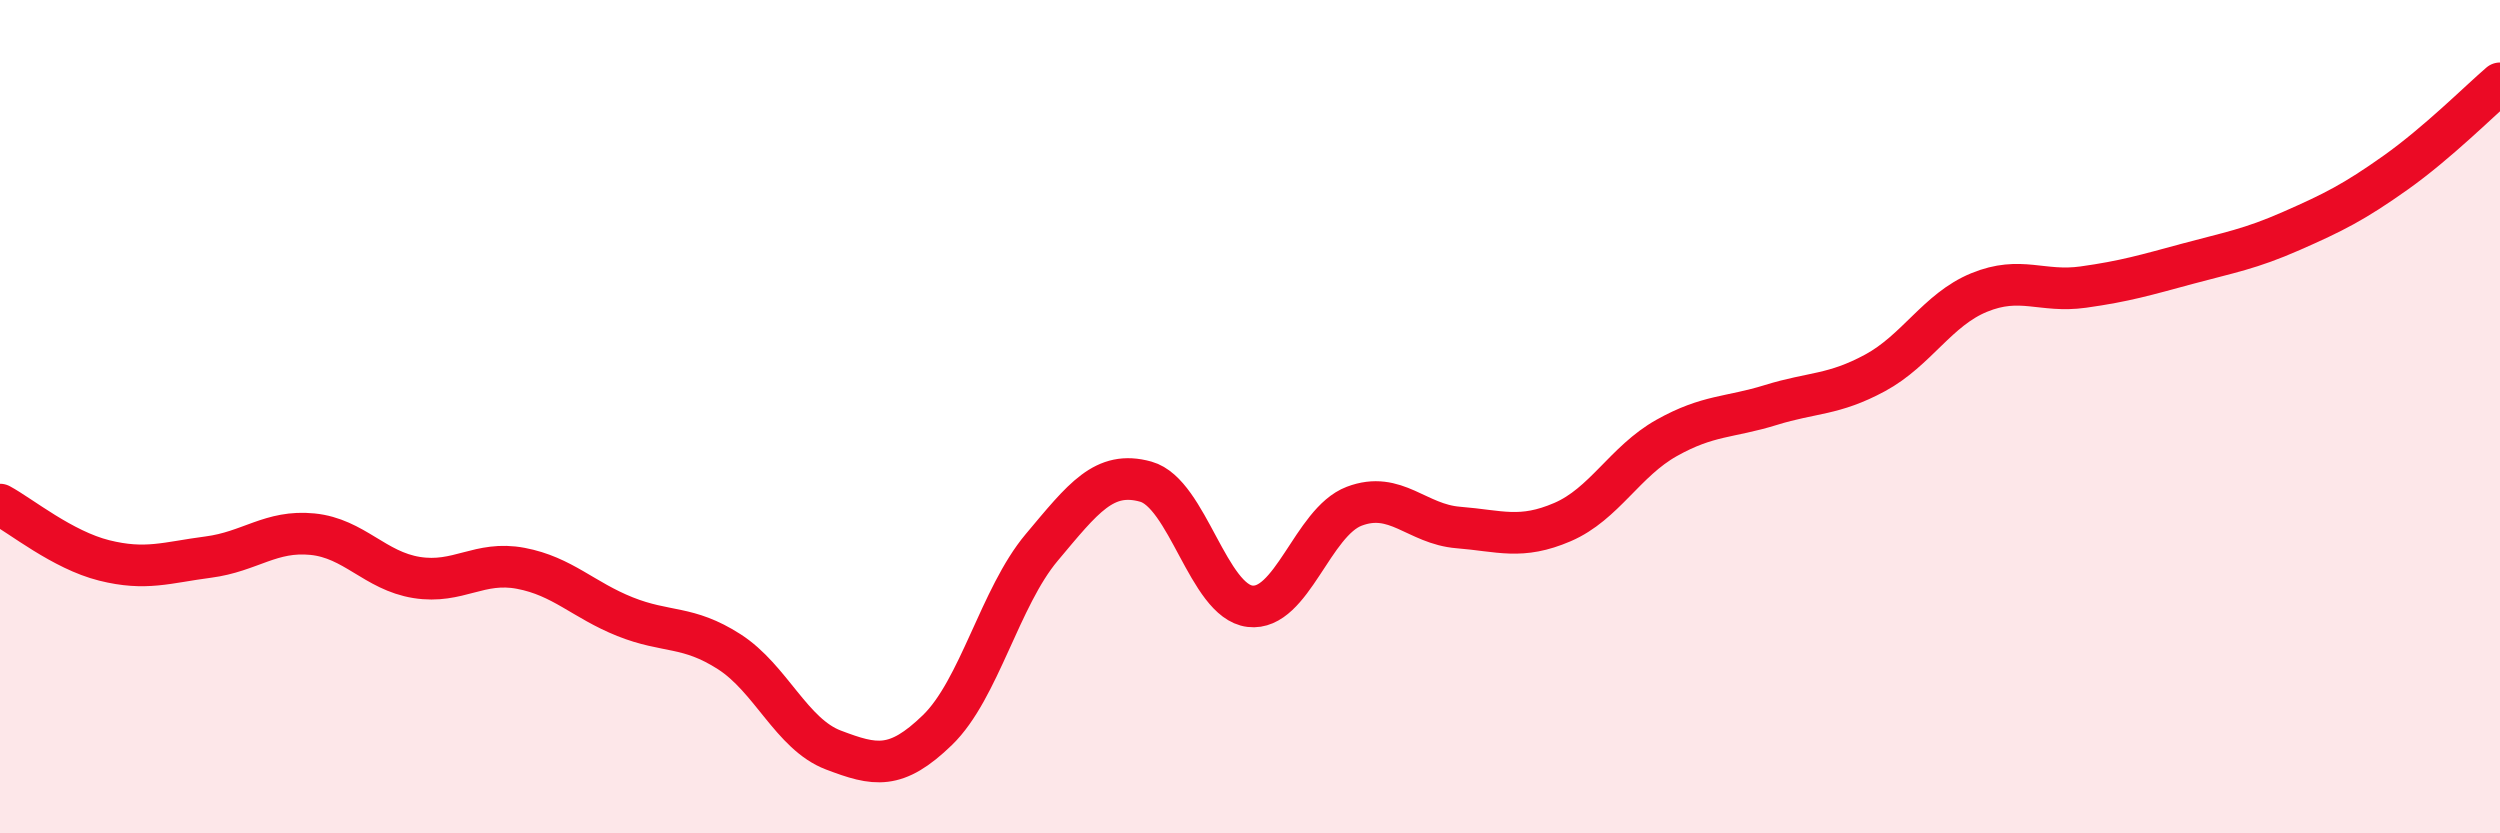
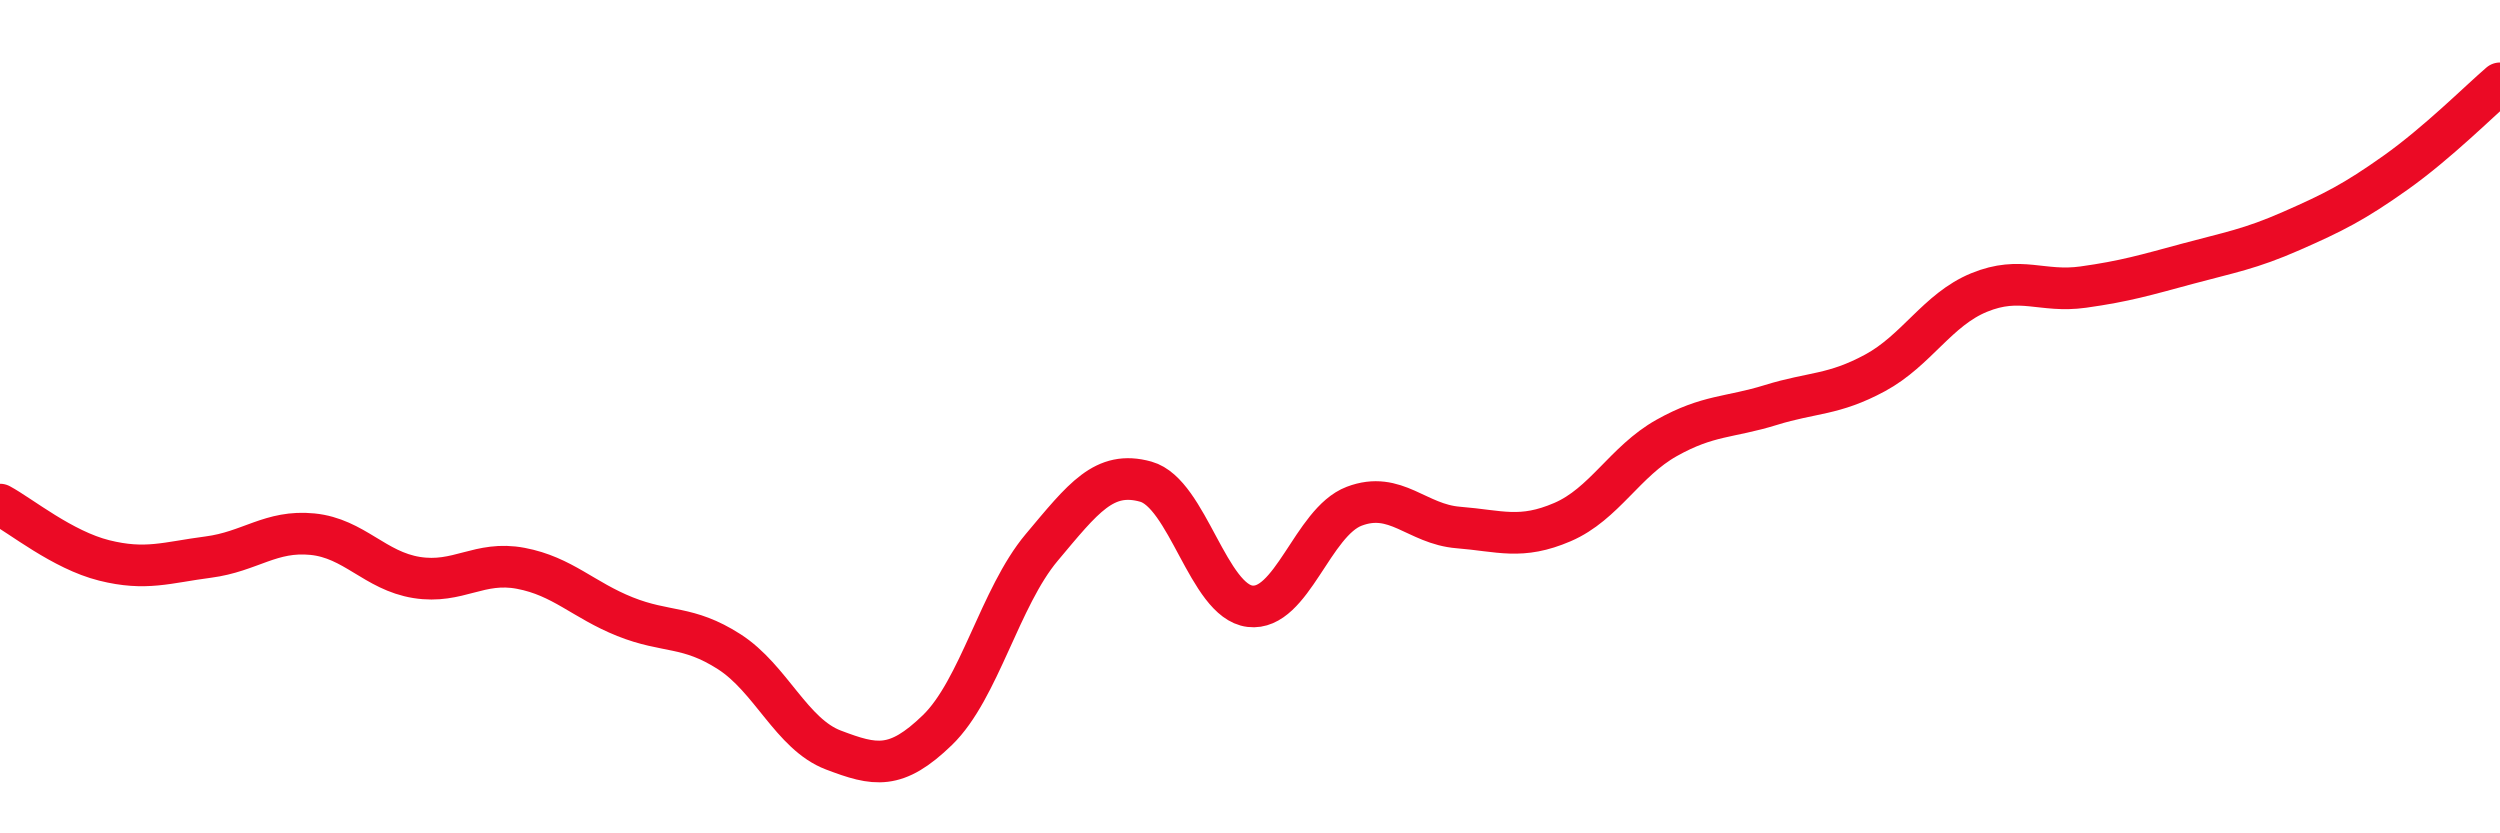
<svg xmlns="http://www.w3.org/2000/svg" width="60" height="20" viewBox="0 0 60 20">
-   <path d="M 0,12.11 C 0.5,12.38 1.5,13.2 2.5,13.45 C 3.5,13.7 4,13.5 5,13.37 C 6,13.24 6.5,12.72 7.5,12.82 C 8.5,12.92 9,13.7 10,13.86 C 11,14.02 11.5,13.45 12.5,13.64 C 13.5,13.83 14,14.4 15,14.8 C 16,15.2 16.5,15 17.5,15.64 C 18.5,16.28 19,17.62 20,18 C 21,18.38 21.5,18.49 22.5,17.52 C 23.5,16.55 24,14.33 25,13.14 C 26,11.95 26.5,11.28 27.5,11.56 C 28.5,11.84 29,14.43 30,14.55 C 31,14.67 31.5,12.53 32.5,12.15 C 33.5,11.77 34,12.58 35,12.66 C 36,12.74 36.5,12.96 37.5,12.53 C 38.5,12.1 39,11.07 40,10.51 C 41,9.95 41.5,10.03 42.5,9.72 C 43.5,9.41 44,9.49 45,8.95 C 46,8.41 46.5,7.43 47.5,7.02 C 48.5,6.61 49,7.03 50,6.89 C 51,6.75 51.5,6.6 52.5,6.33 C 53.5,6.06 54,5.98 55,5.54 C 56,5.1 56.5,4.85 57.5,4.14 C 58.5,3.43 59.5,2.43 60,2L60 20L0 20Z" fill="#EB0A25" opacity="0.1" stroke-linecap="round" stroke-linejoin="round" />
  <path d="M 0,12.11 C 0.5,12.38 1.5,13.2 2.5,13.45 C 3.5,13.7 4,13.5 5,13.37 C 6,13.24 6.5,12.72 7.5,12.82 C 8.5,12.92 9,13.7 10,13.86 C 11,14.02 11.5,13.45 12.5,13.64 C 13.5,13.83 14,14.4 15,14.8 C 16,15.2 16.5,15 17.5,15.64 C 18.5,16.28 19,17.62 20,18 C 21,18.38 21.5,18.49 22.5,17.52 C 23.5,16.55 24,14.33 25,13.14 C 26,11.95 26.5,11.28 27.5,11.56 C 28.5,11.84 29,14.43 30,14.55 C 31,14.67 31.5,12.53 32.5,12.15 C 33.5,11.77 34,12.58 35,12.66 C 36,12.74 36.5,12.96 37.5,12.53 C 38.5,12.1 39,11.07 40,10.51 C 41,9.95 41.5,10.03 42.5,9.72 C 43.5,9.41 44,9.49 45,8.95 C 46,8.41 46.5,7.43 47.5,7.02 C 48.5,6.61 49,7.03 50,6.89 C 51,6.75 51.5,6.6 52.5,6.33 C 53.5,6.06 54,5.98 55,5.54 C 56,5.1 56.5,4.85 57.5,4.14 C 58.5,3.43 59.5,2.43 60,2" stroke="#EB0A25" stroke-width="1" fill="none" stroke-linecap="round" stroke-linejoin="round" />
</svg>